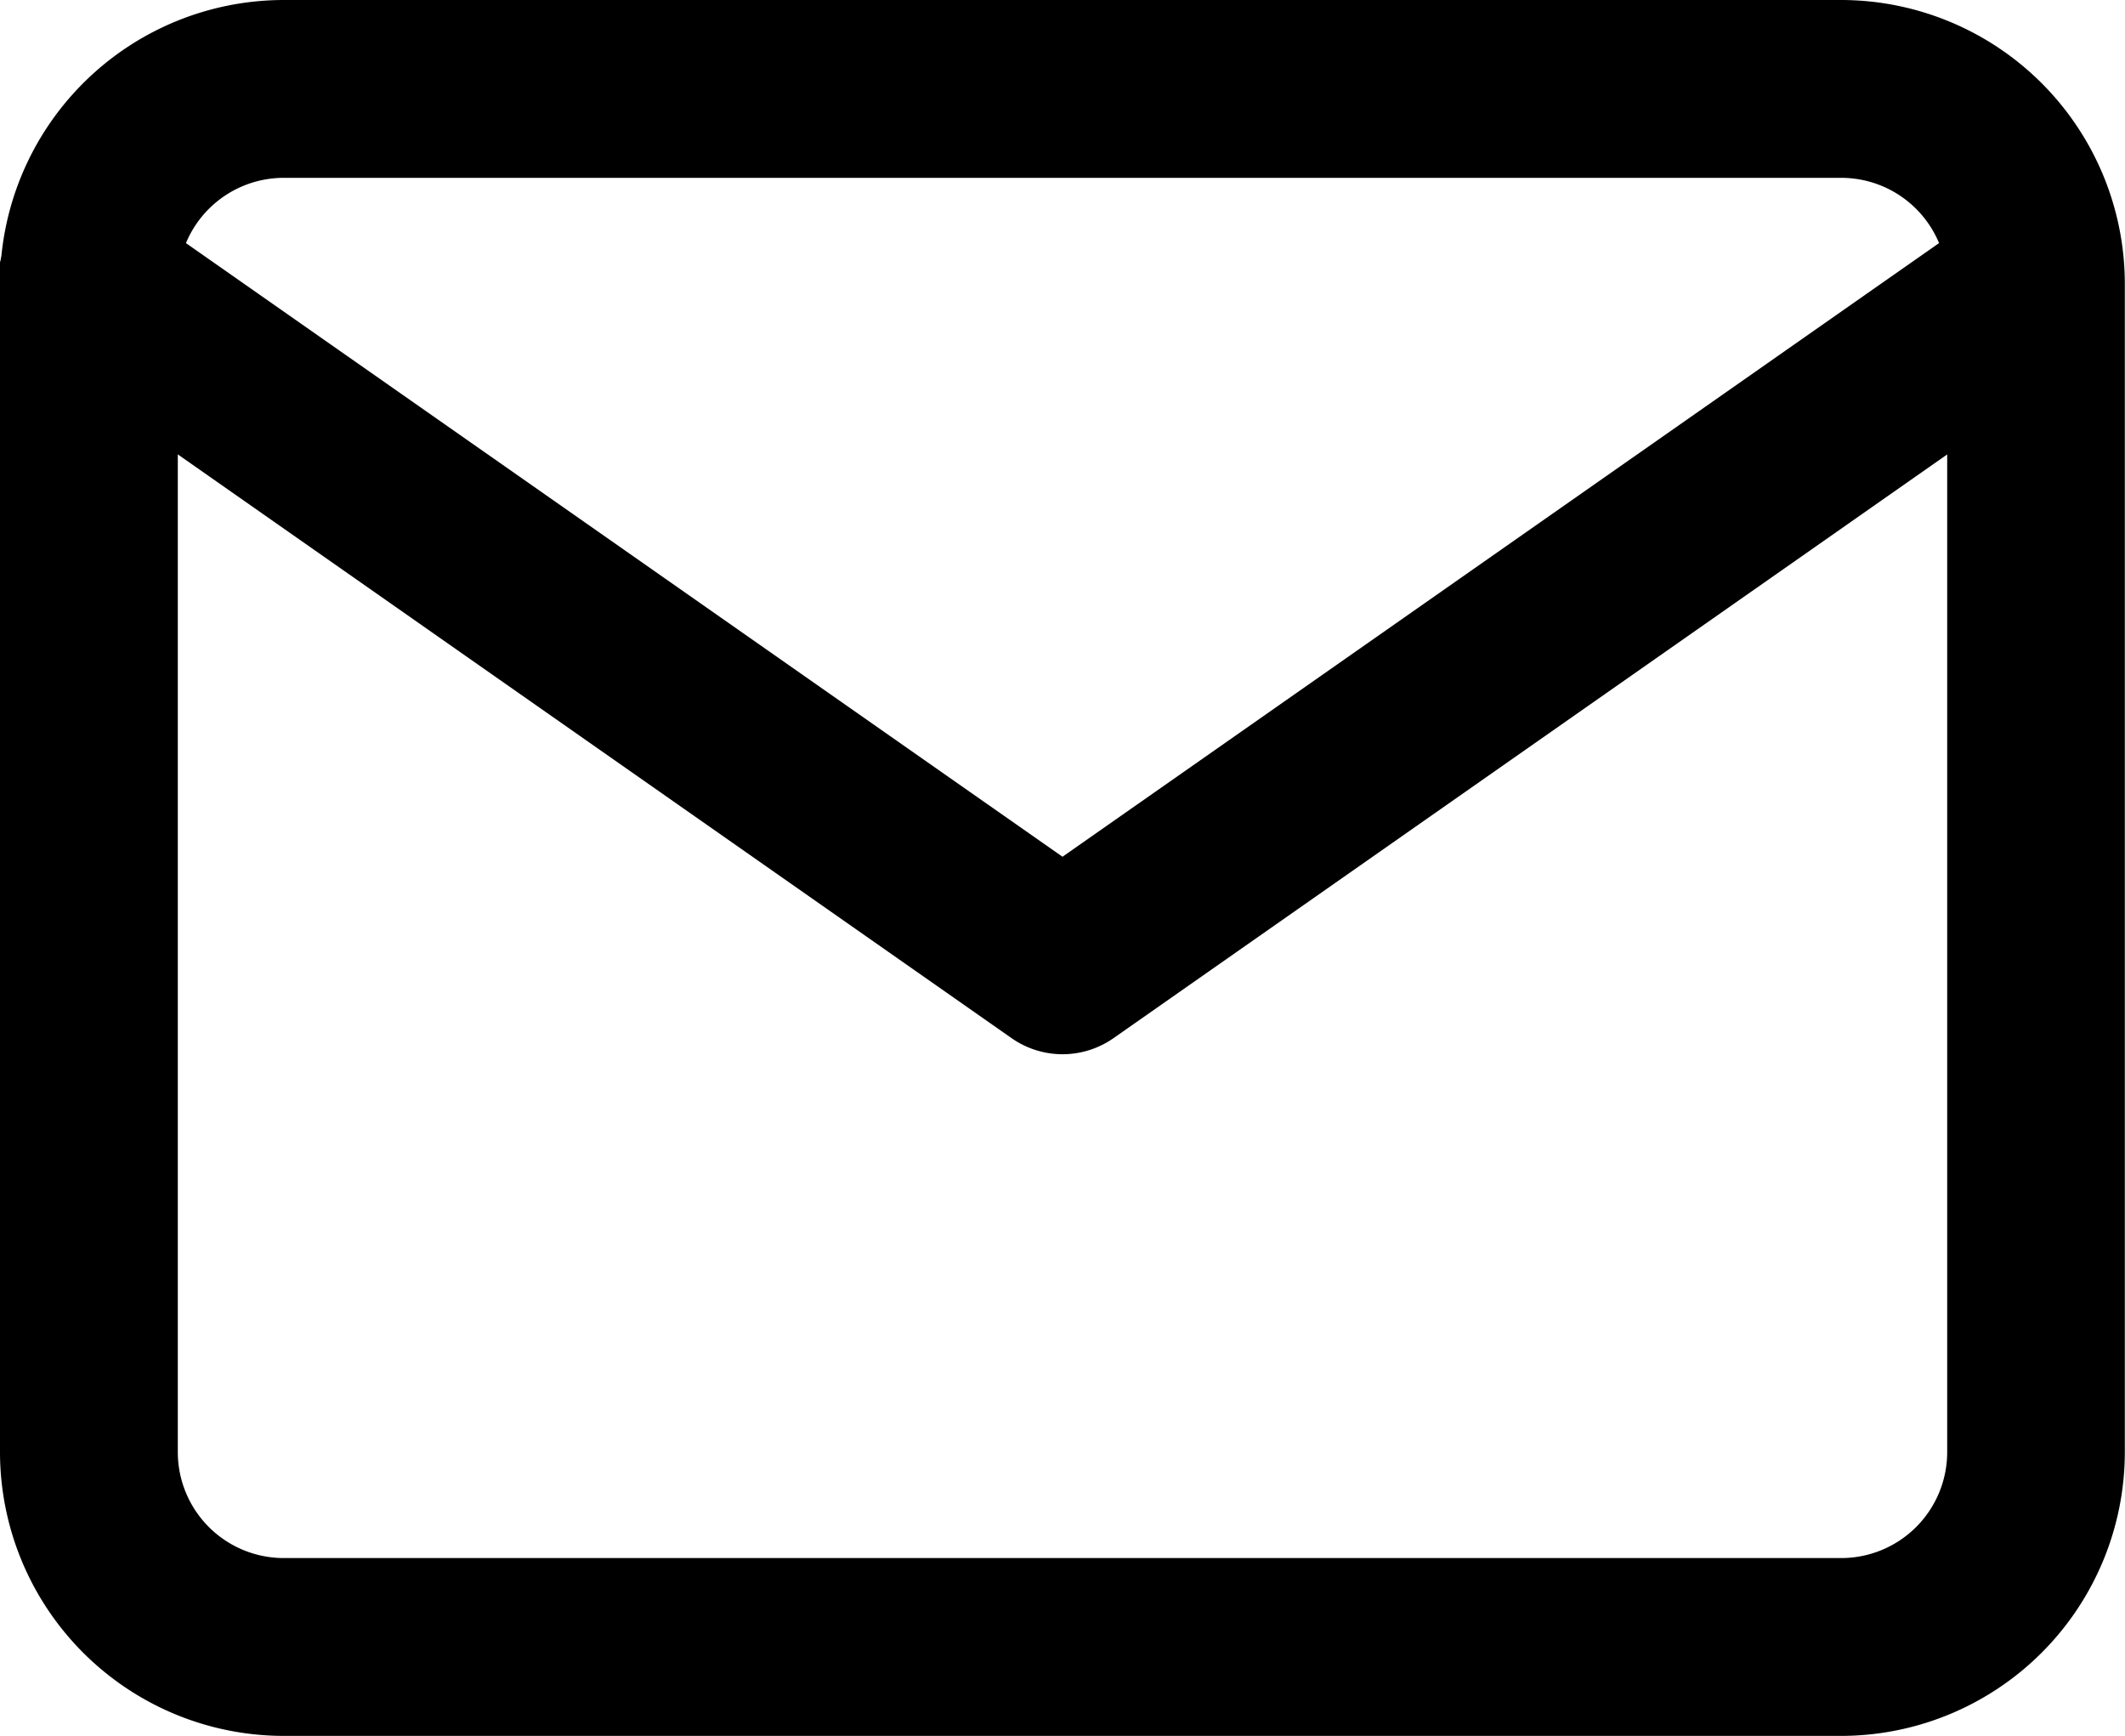
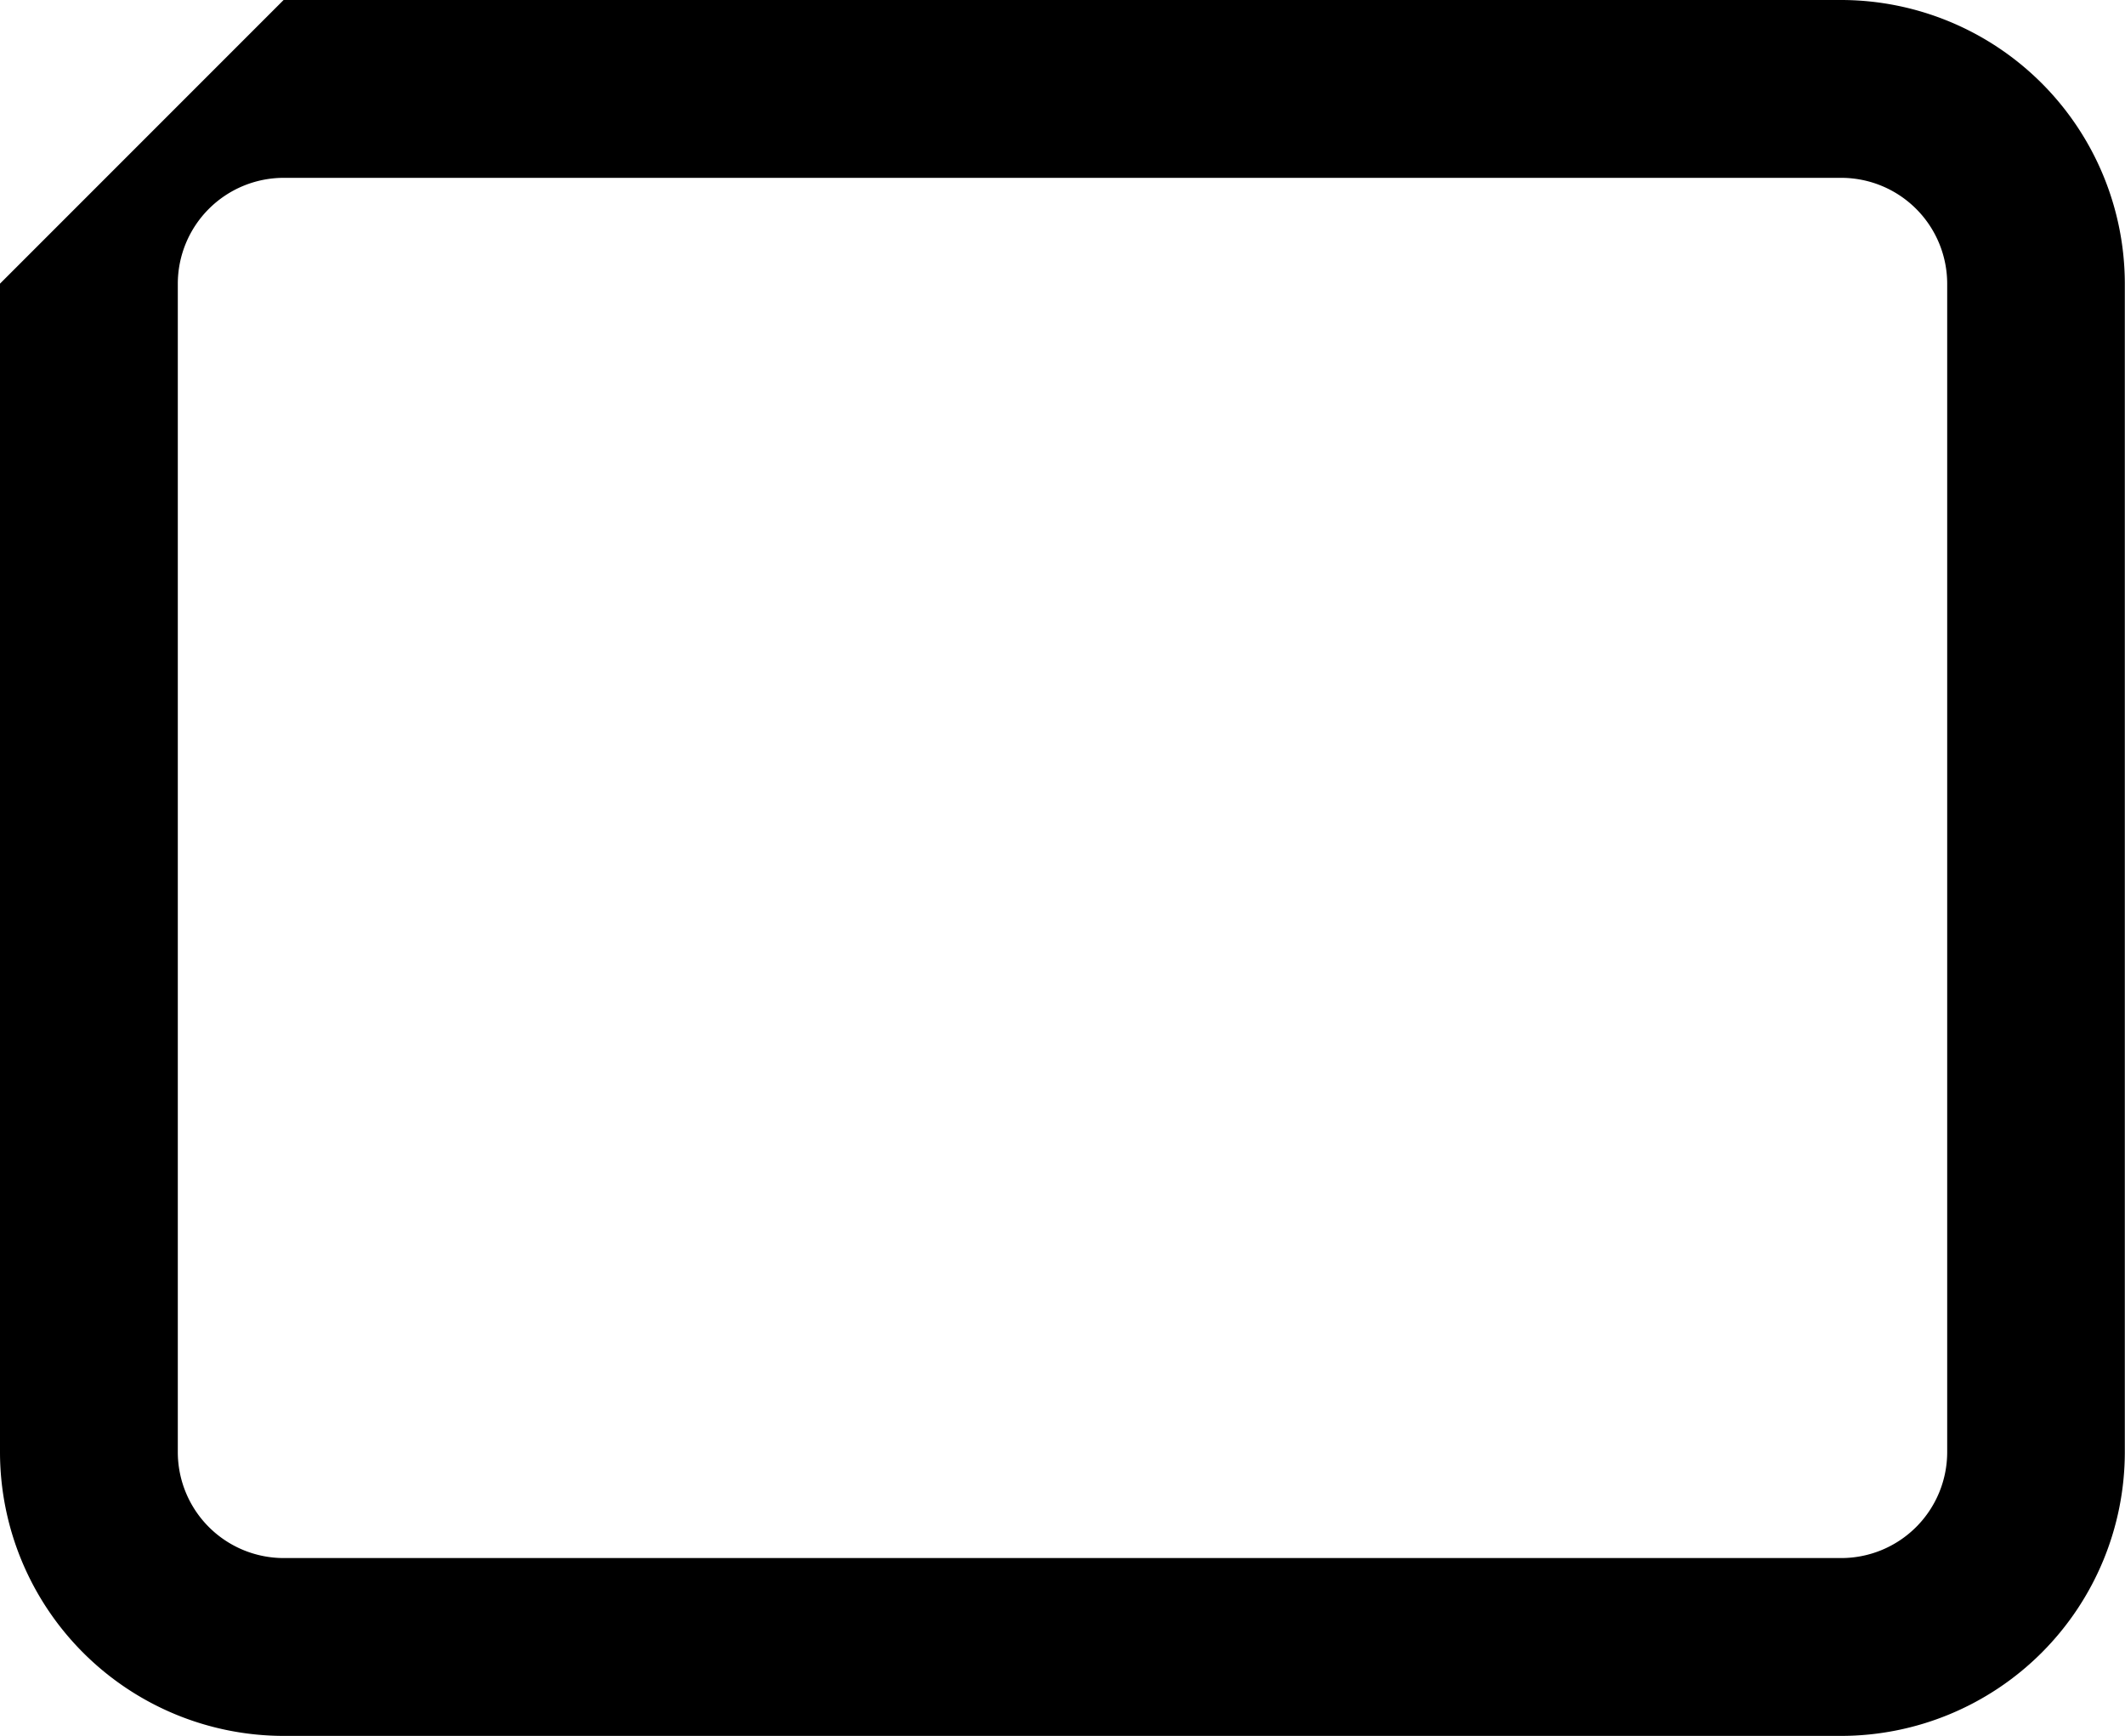
<svg xmlns="http://www.w3.org/2000/svg" width="23.902" height="19.522" viewBox="0 0 23.902 19.522">
  <g id="Icon_feather-mail" data-name="Icon feather-mail" transform="translate(-2 -5)">
-     <path id="Path_43170" data-name="Path 43170" d="M5.19,5H22.712A3.194,3.194,0,0,1,25.9,8.19V21.332a3.194,3.194,0,0,1-3.19,3.19H5.19A3.194,3.194,0,0,1,2,21.332V8.19A3.194,3.194,0,0,1,5.19,5ZM22.712,22.522a1.192,1.192,0,0,0,1.19-1.19V8.19A1.192,1.192,0,0,0,22.712,7H5.19A1.192,1.192,0,0,0,4,8.19V21.332a1.192,1.192,0,0,0,1.19,1.19Z" transform="translate(0 0)" />
-     <path id="Path_43171" data-name="Path 43171" d="M13.951,17.666a1,1,0,0,1-.573-.181L2.427,9.819A1,1,0,1,1,3.573,8.181l10.378,7.264L24.329,8.181a1,1,0,0,1,1.147,1.638L14.525,17.485A1,1,0,0,1,13.951,17.666Z" transform="translate(0 -0.81)" />
+     <path id="Path_43170" data-name="Path 43170" d="M5.19,5H22.712A3.194,3.194,0,0,1,25.9,8.19V21.332a3.194,3.194,0,0,1-3.19,3.19H5.19A3.194,3.194,0,0,1,2,21.332V8.19ZM22.712,22.522a1.192,1.192,0,0,0,1.19-1.19V8.19A1.192,1.192,0,0,0,22.712,7H5.19A1.192,1.192,0,0,0,4,8.19V21.332a1.192,1.192,0,0,0,1.19,1.19Z" transform="translate(0 0)" />
  </g>
</svg>